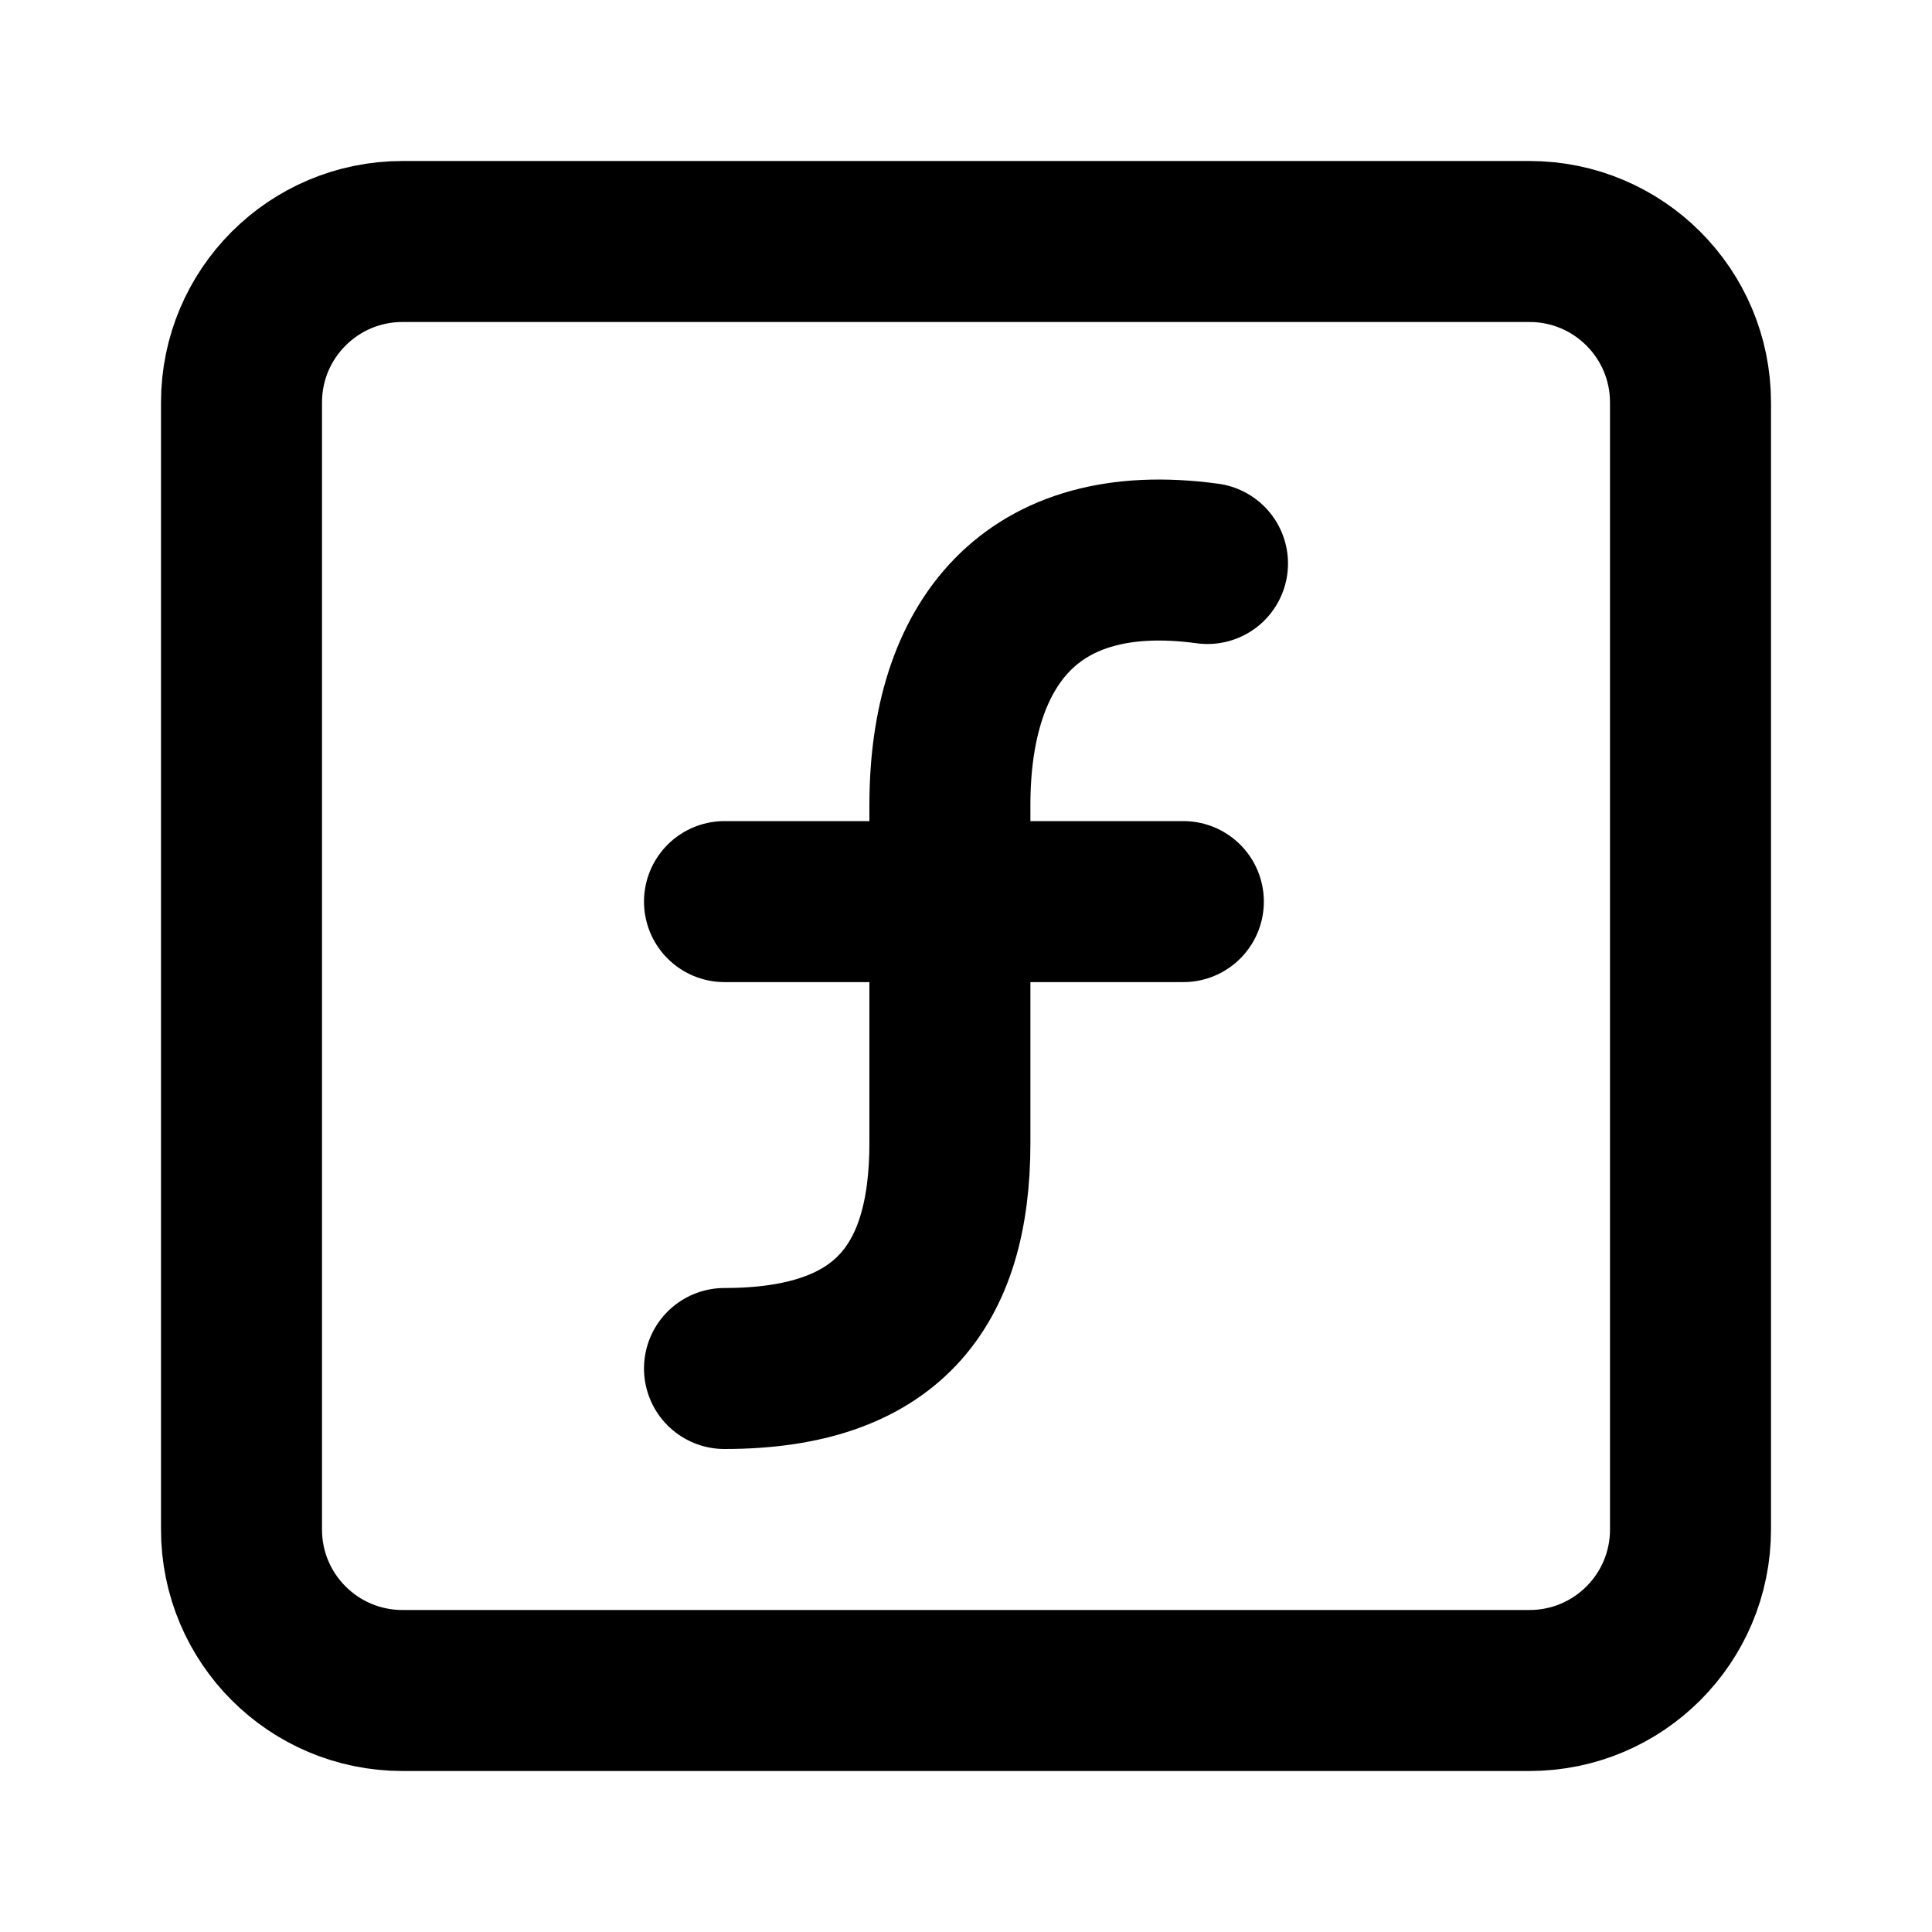
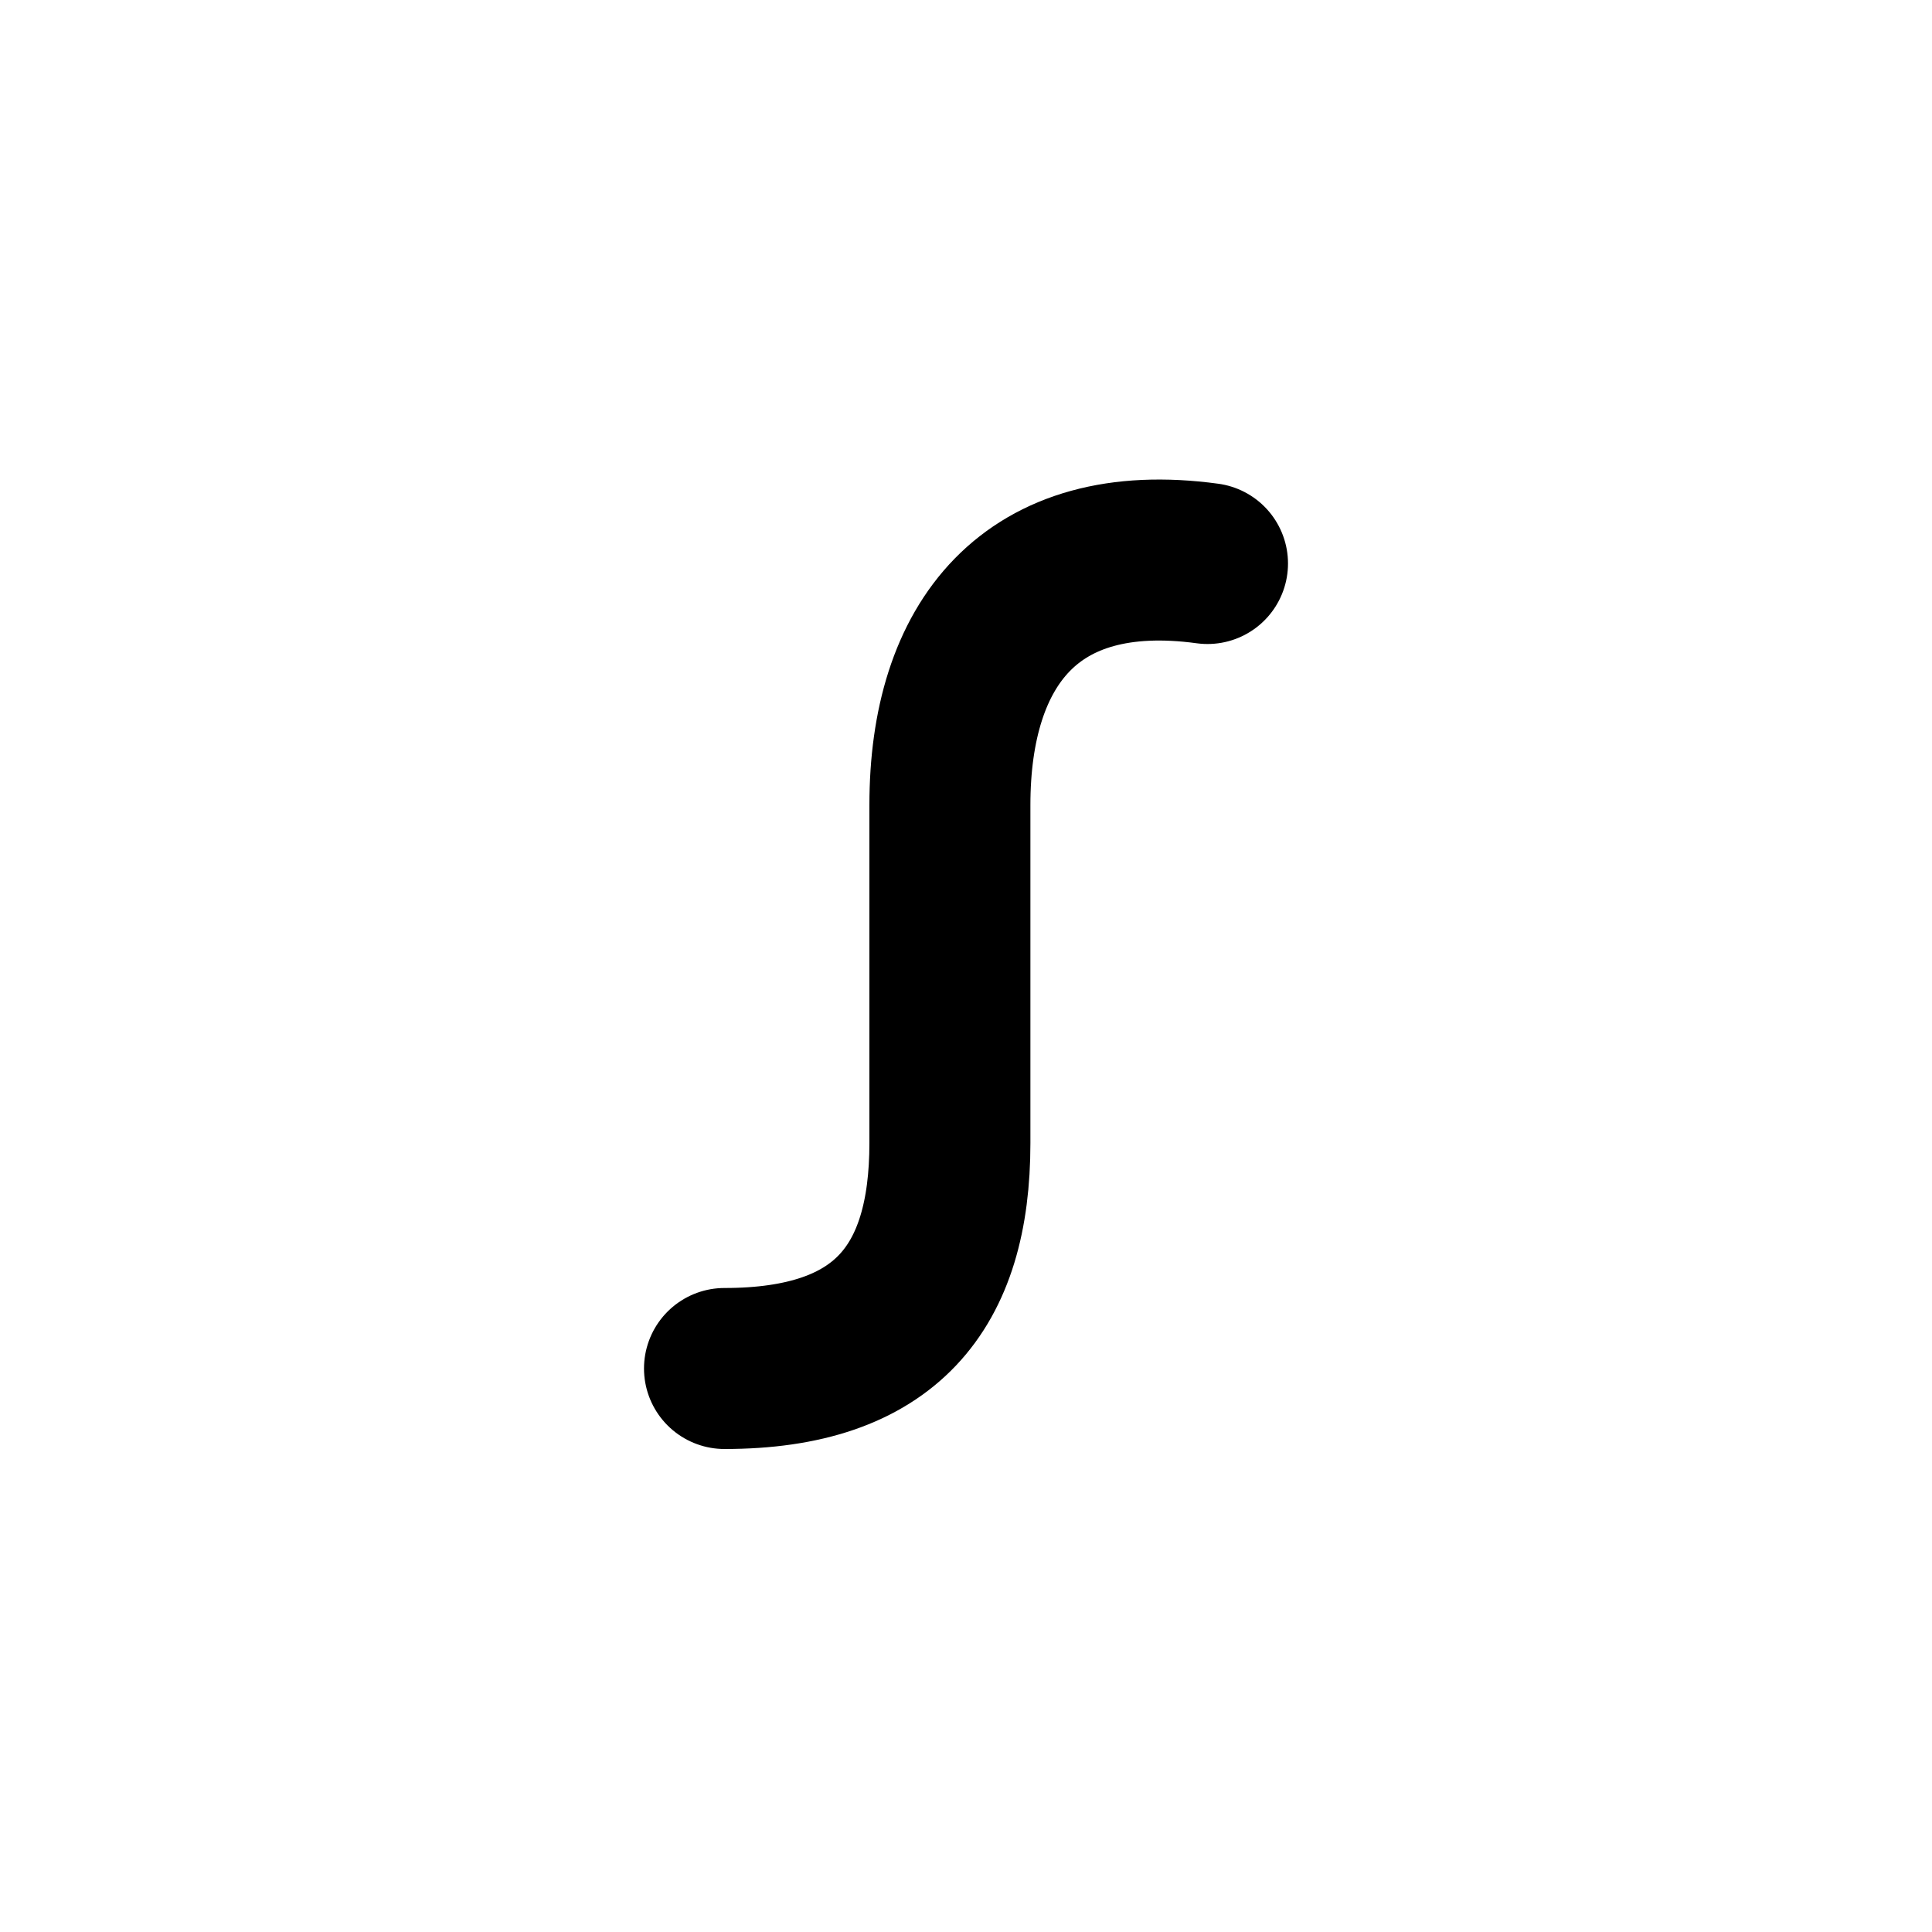
<svg xmlns="http://www.w3.org/2000/svg" width="24" height="24" viewBox="0 0 24 24" fill="none">
-   <path d="M19 3H5C3.895 3 3 3.895 3 5V19C3 20.105 3.895 21 5 21H19C20.105 21 21 20.105 21 19V5C21 3.895 20.105 3 19 3Z" stroke="black" stroke-width="2" stroke-linecap="round" stroke-linejoin="round" />
  <path d="M9 17C11 17 11.8 16 11.8 14.2V10C11.8 8 12.8 6.7 15 7" stroke="black" stroke-width="2" stroke-linecap="round" stroke-linejoin="round" />
-   <path d="M9 11.2H14.7" stroke="black" stroke-width="2" stroke-linecap="round" stroke-linejoin="round" />
</svg>